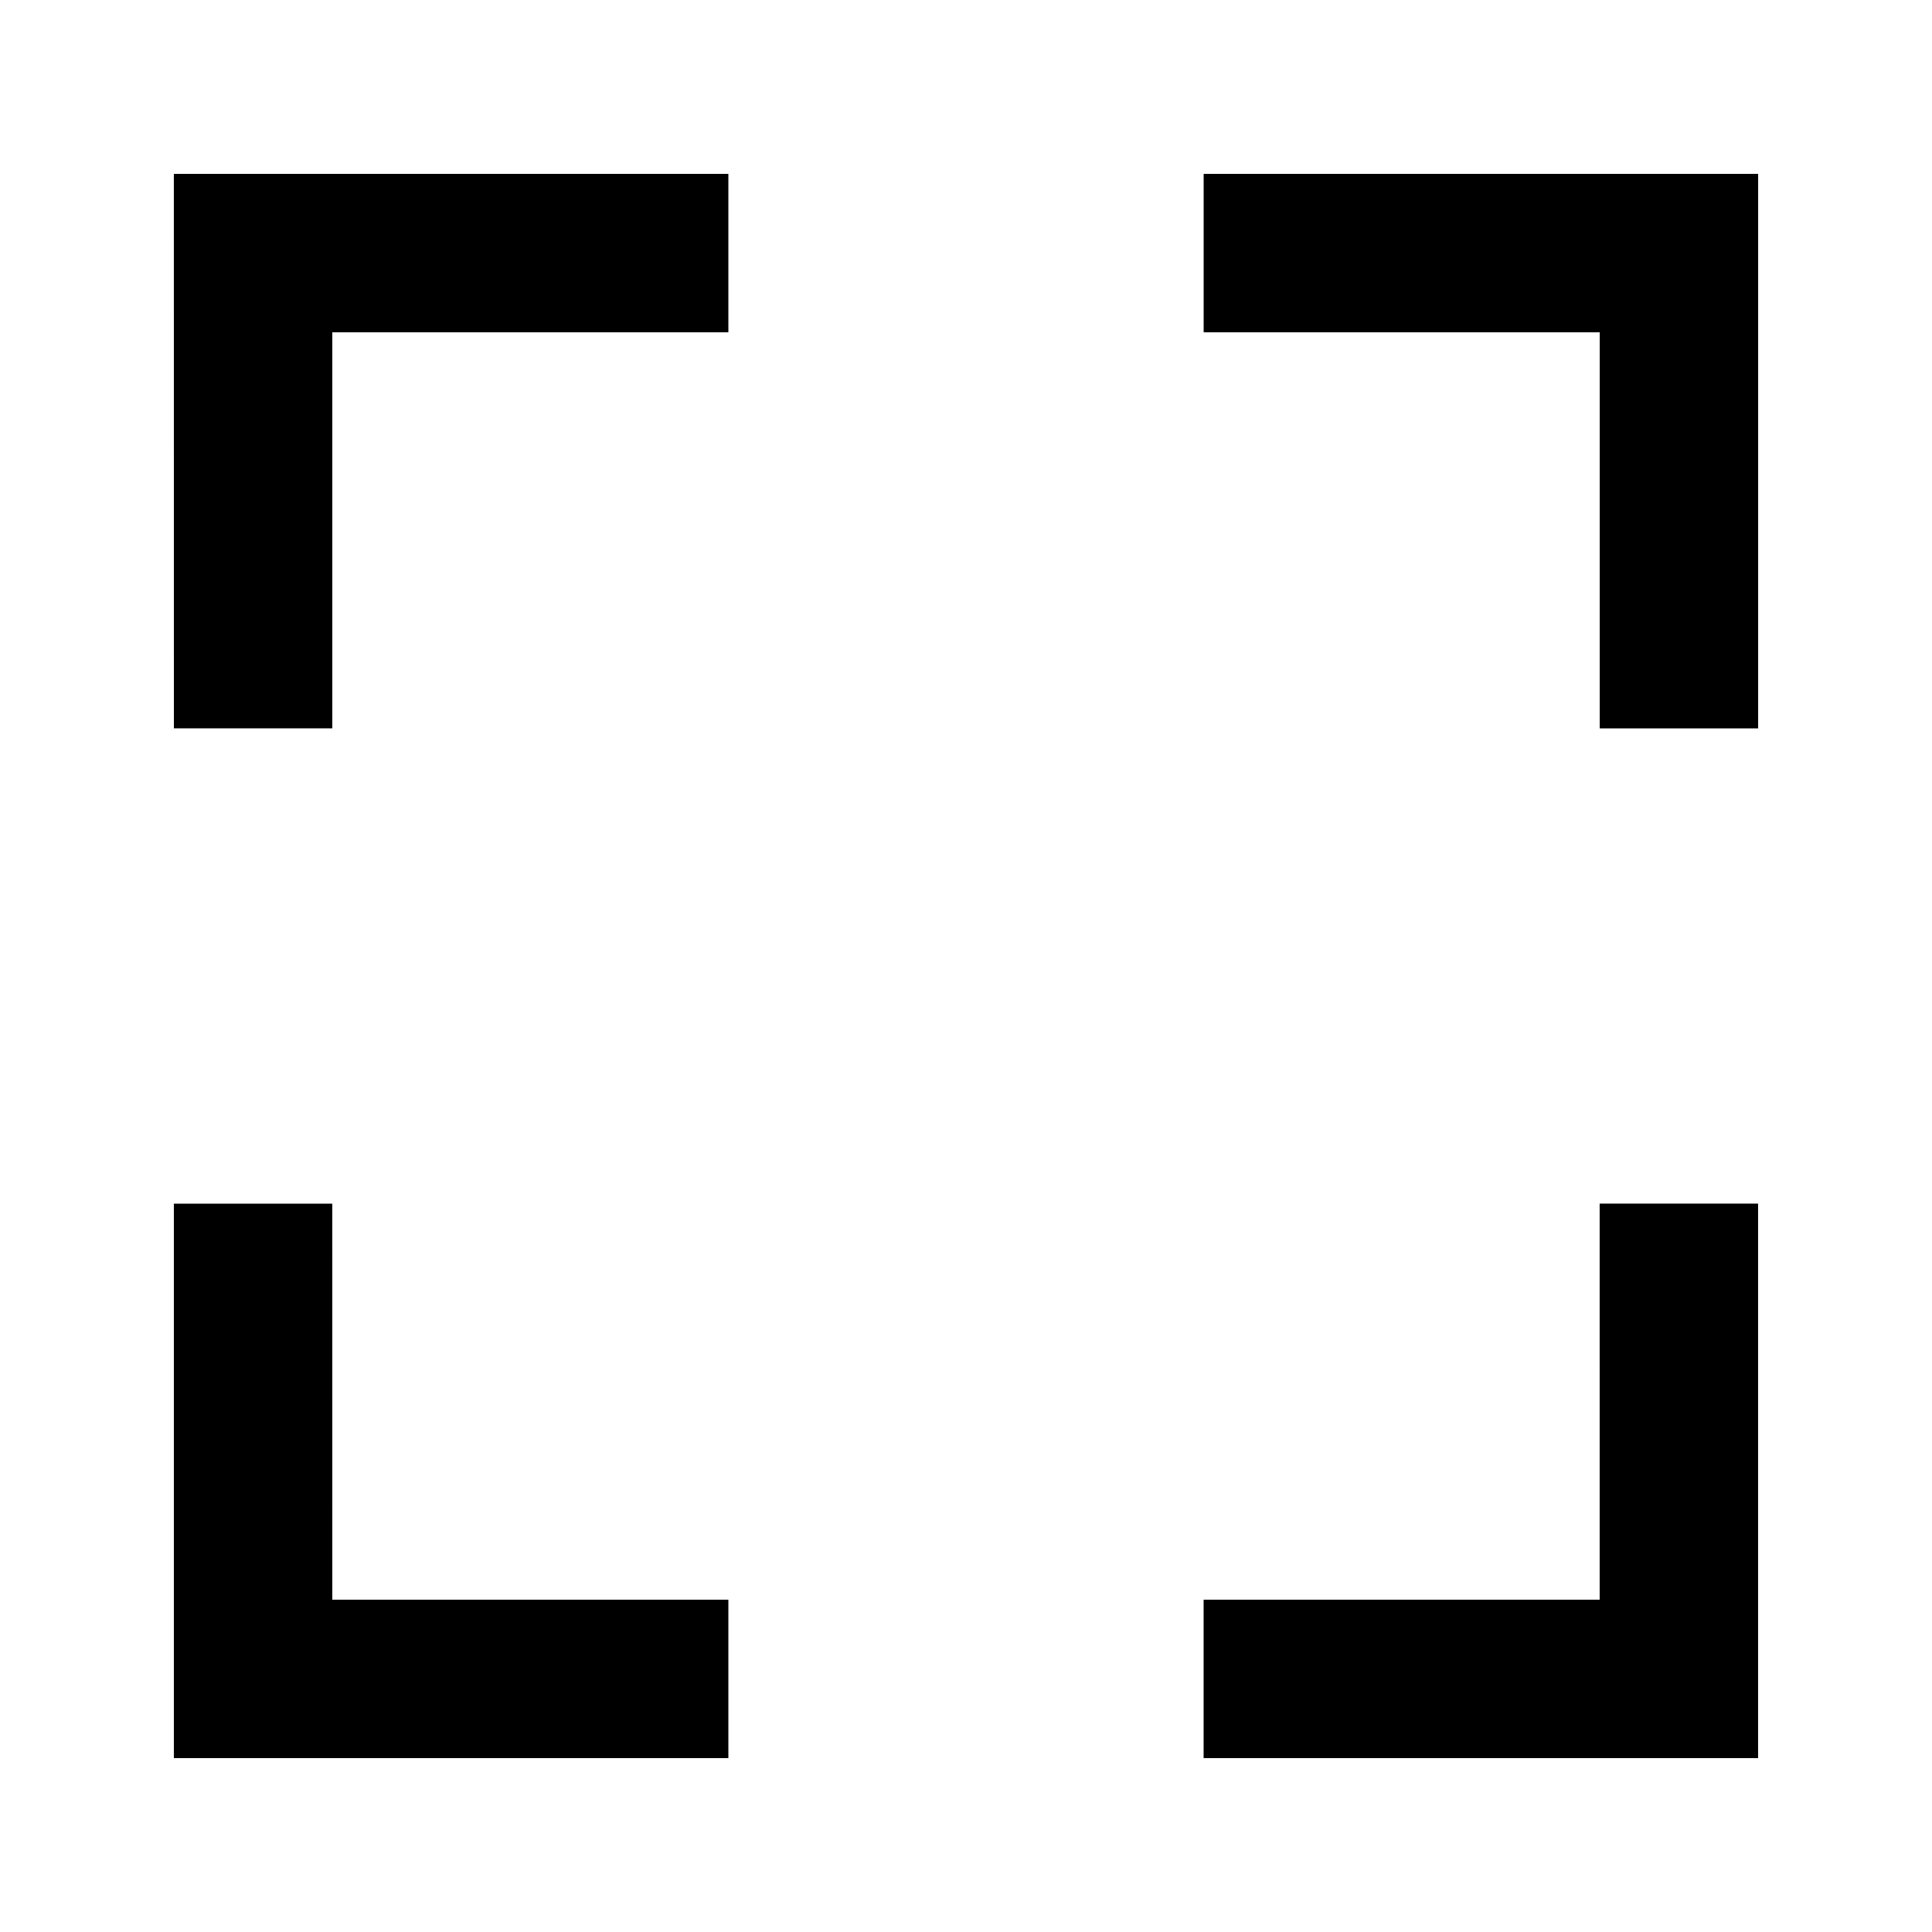
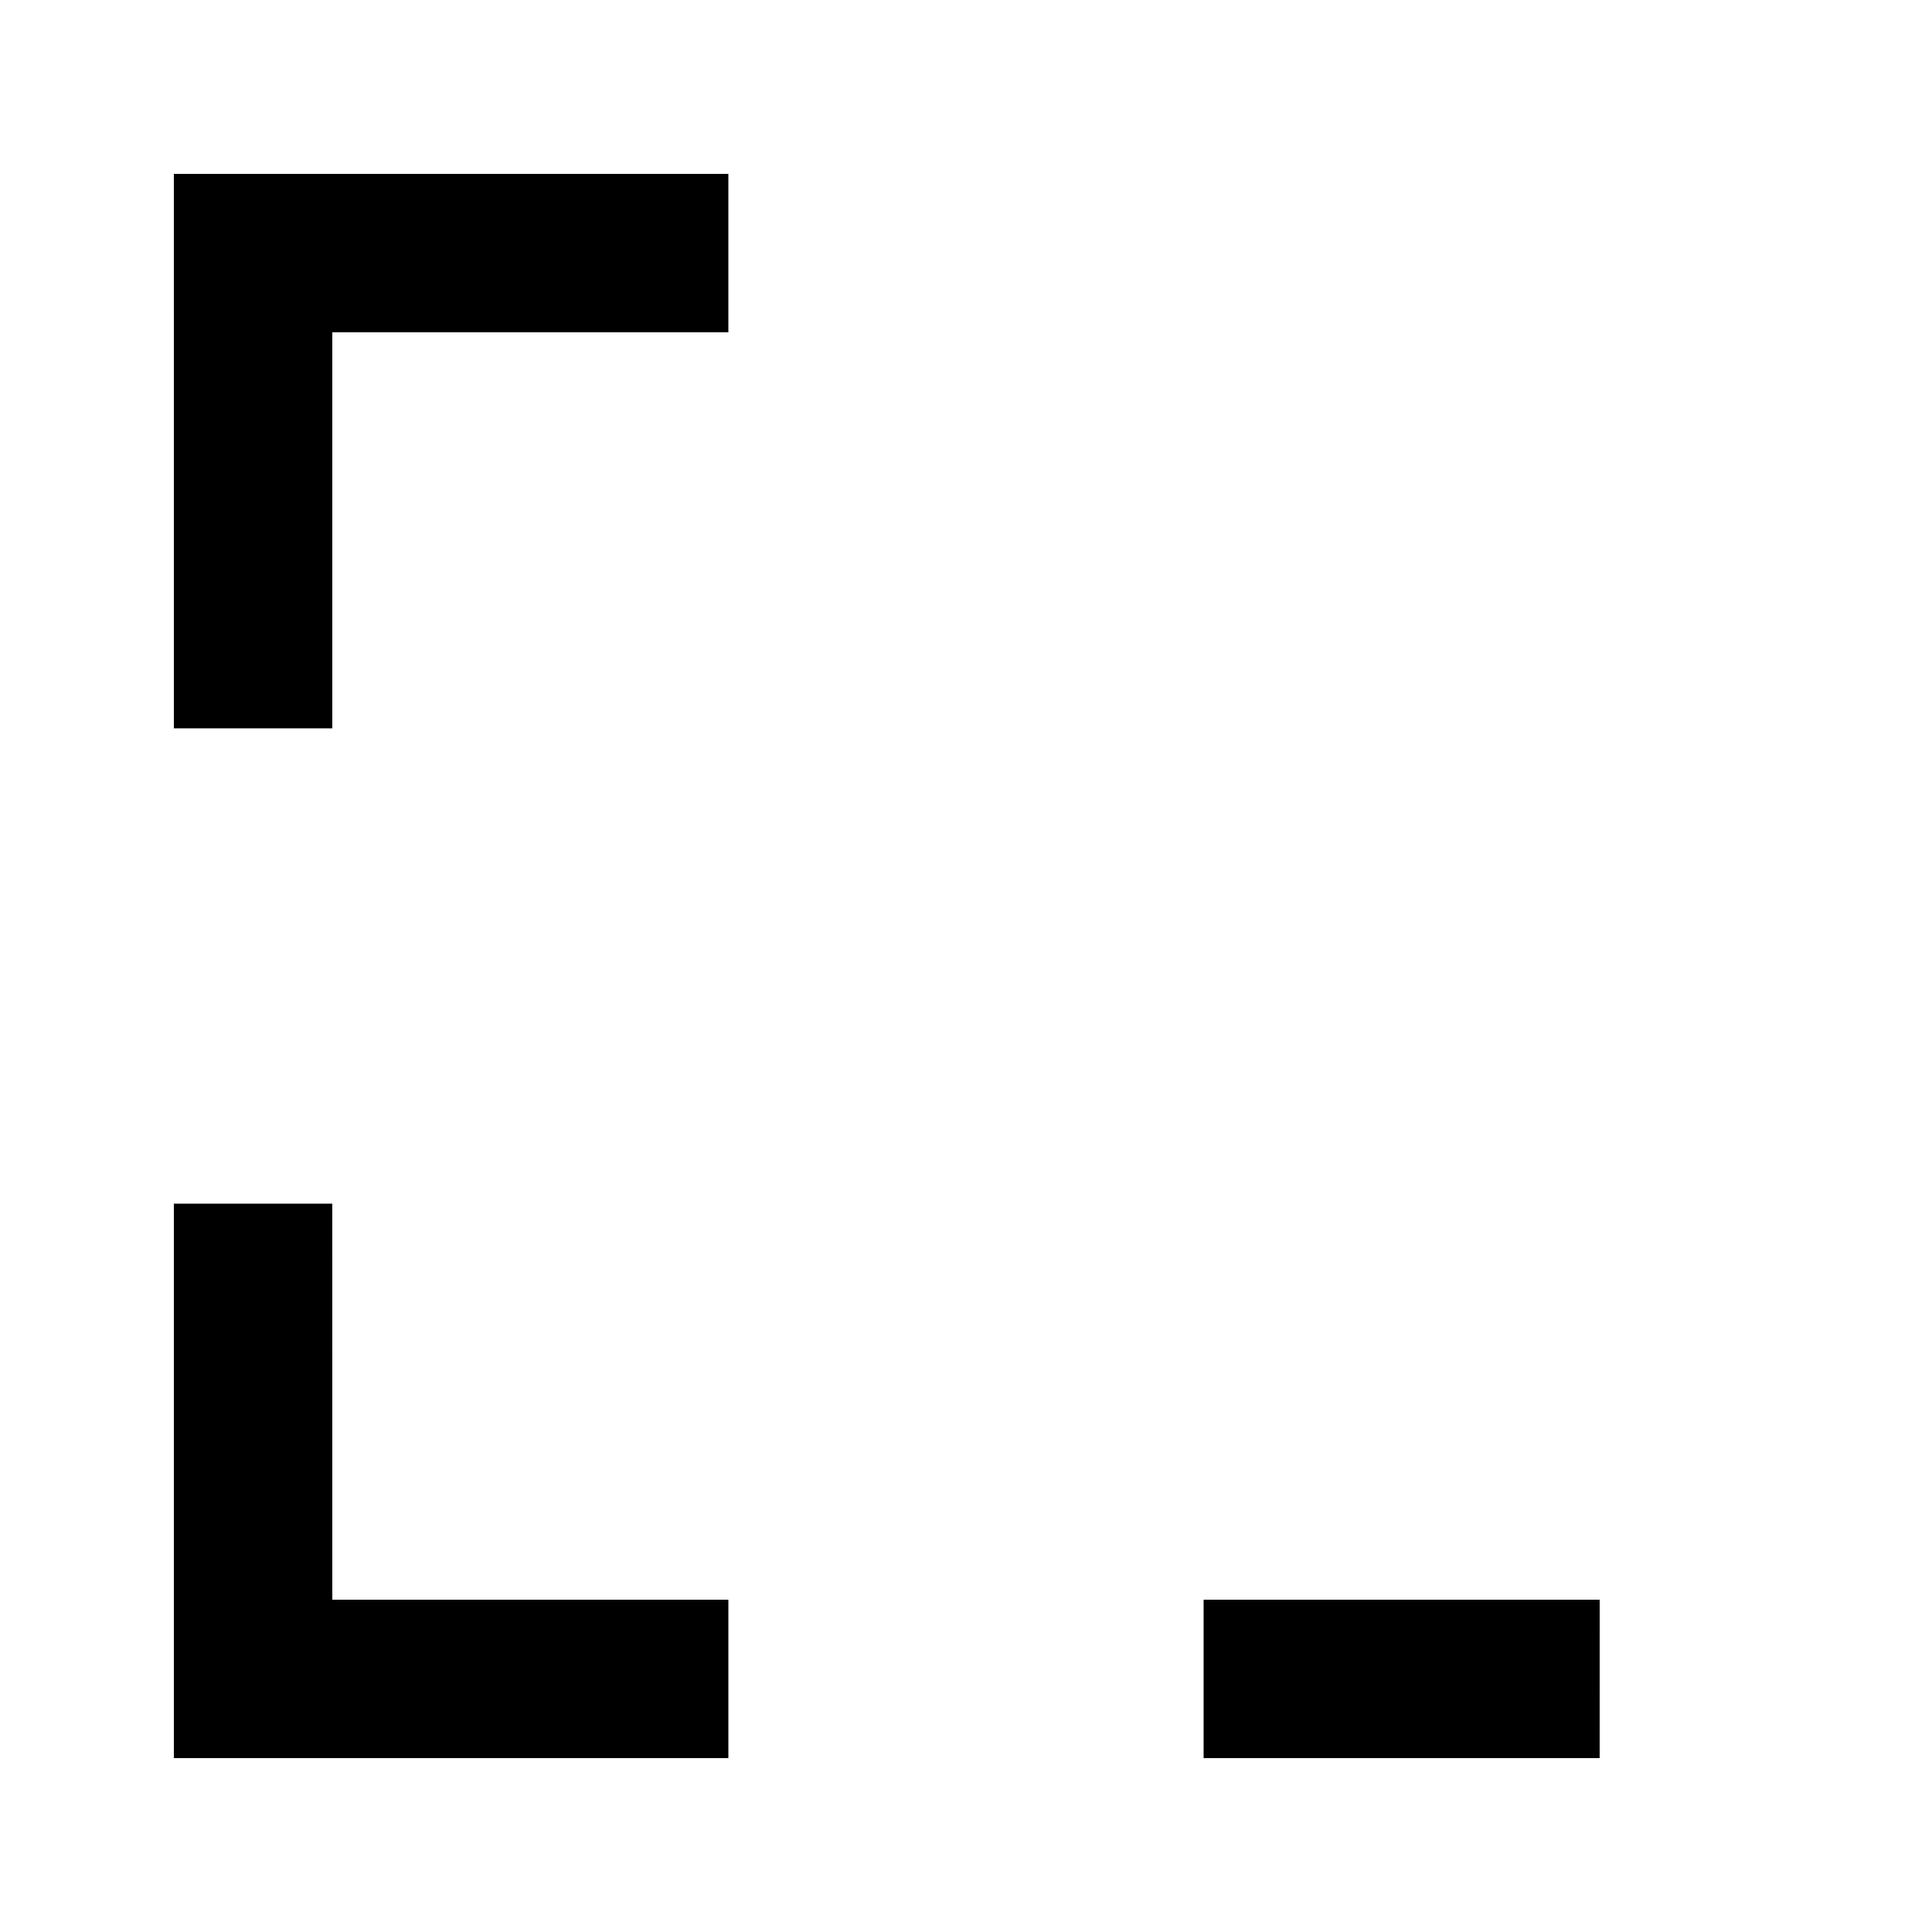
<svg xmlns="http://www.w3.org/2000/svg" fill="#000000" width="800px" height="800px" version="1.1" viewBox="144 144 512 512">
  <g>
    <path d="m232.06 462.98h-41.984v146.94h146.95v-41.984h-104.96z" />
-     <path d="m567.93 567.93h-104.96v41.984h146.94v-146.94h-41.984z" />
+     <path d="m567.93 567.93h-104.96v41.984h146.94h-41.984z" />
    <path d="m190.08 337.02h41.984v-104.96h104.96v-41.984h-146.95z" />
-     <path d="m462.98 190.08v41.984h104.96v104.96h41.984v-146.95z" />
  </g>
</svg>